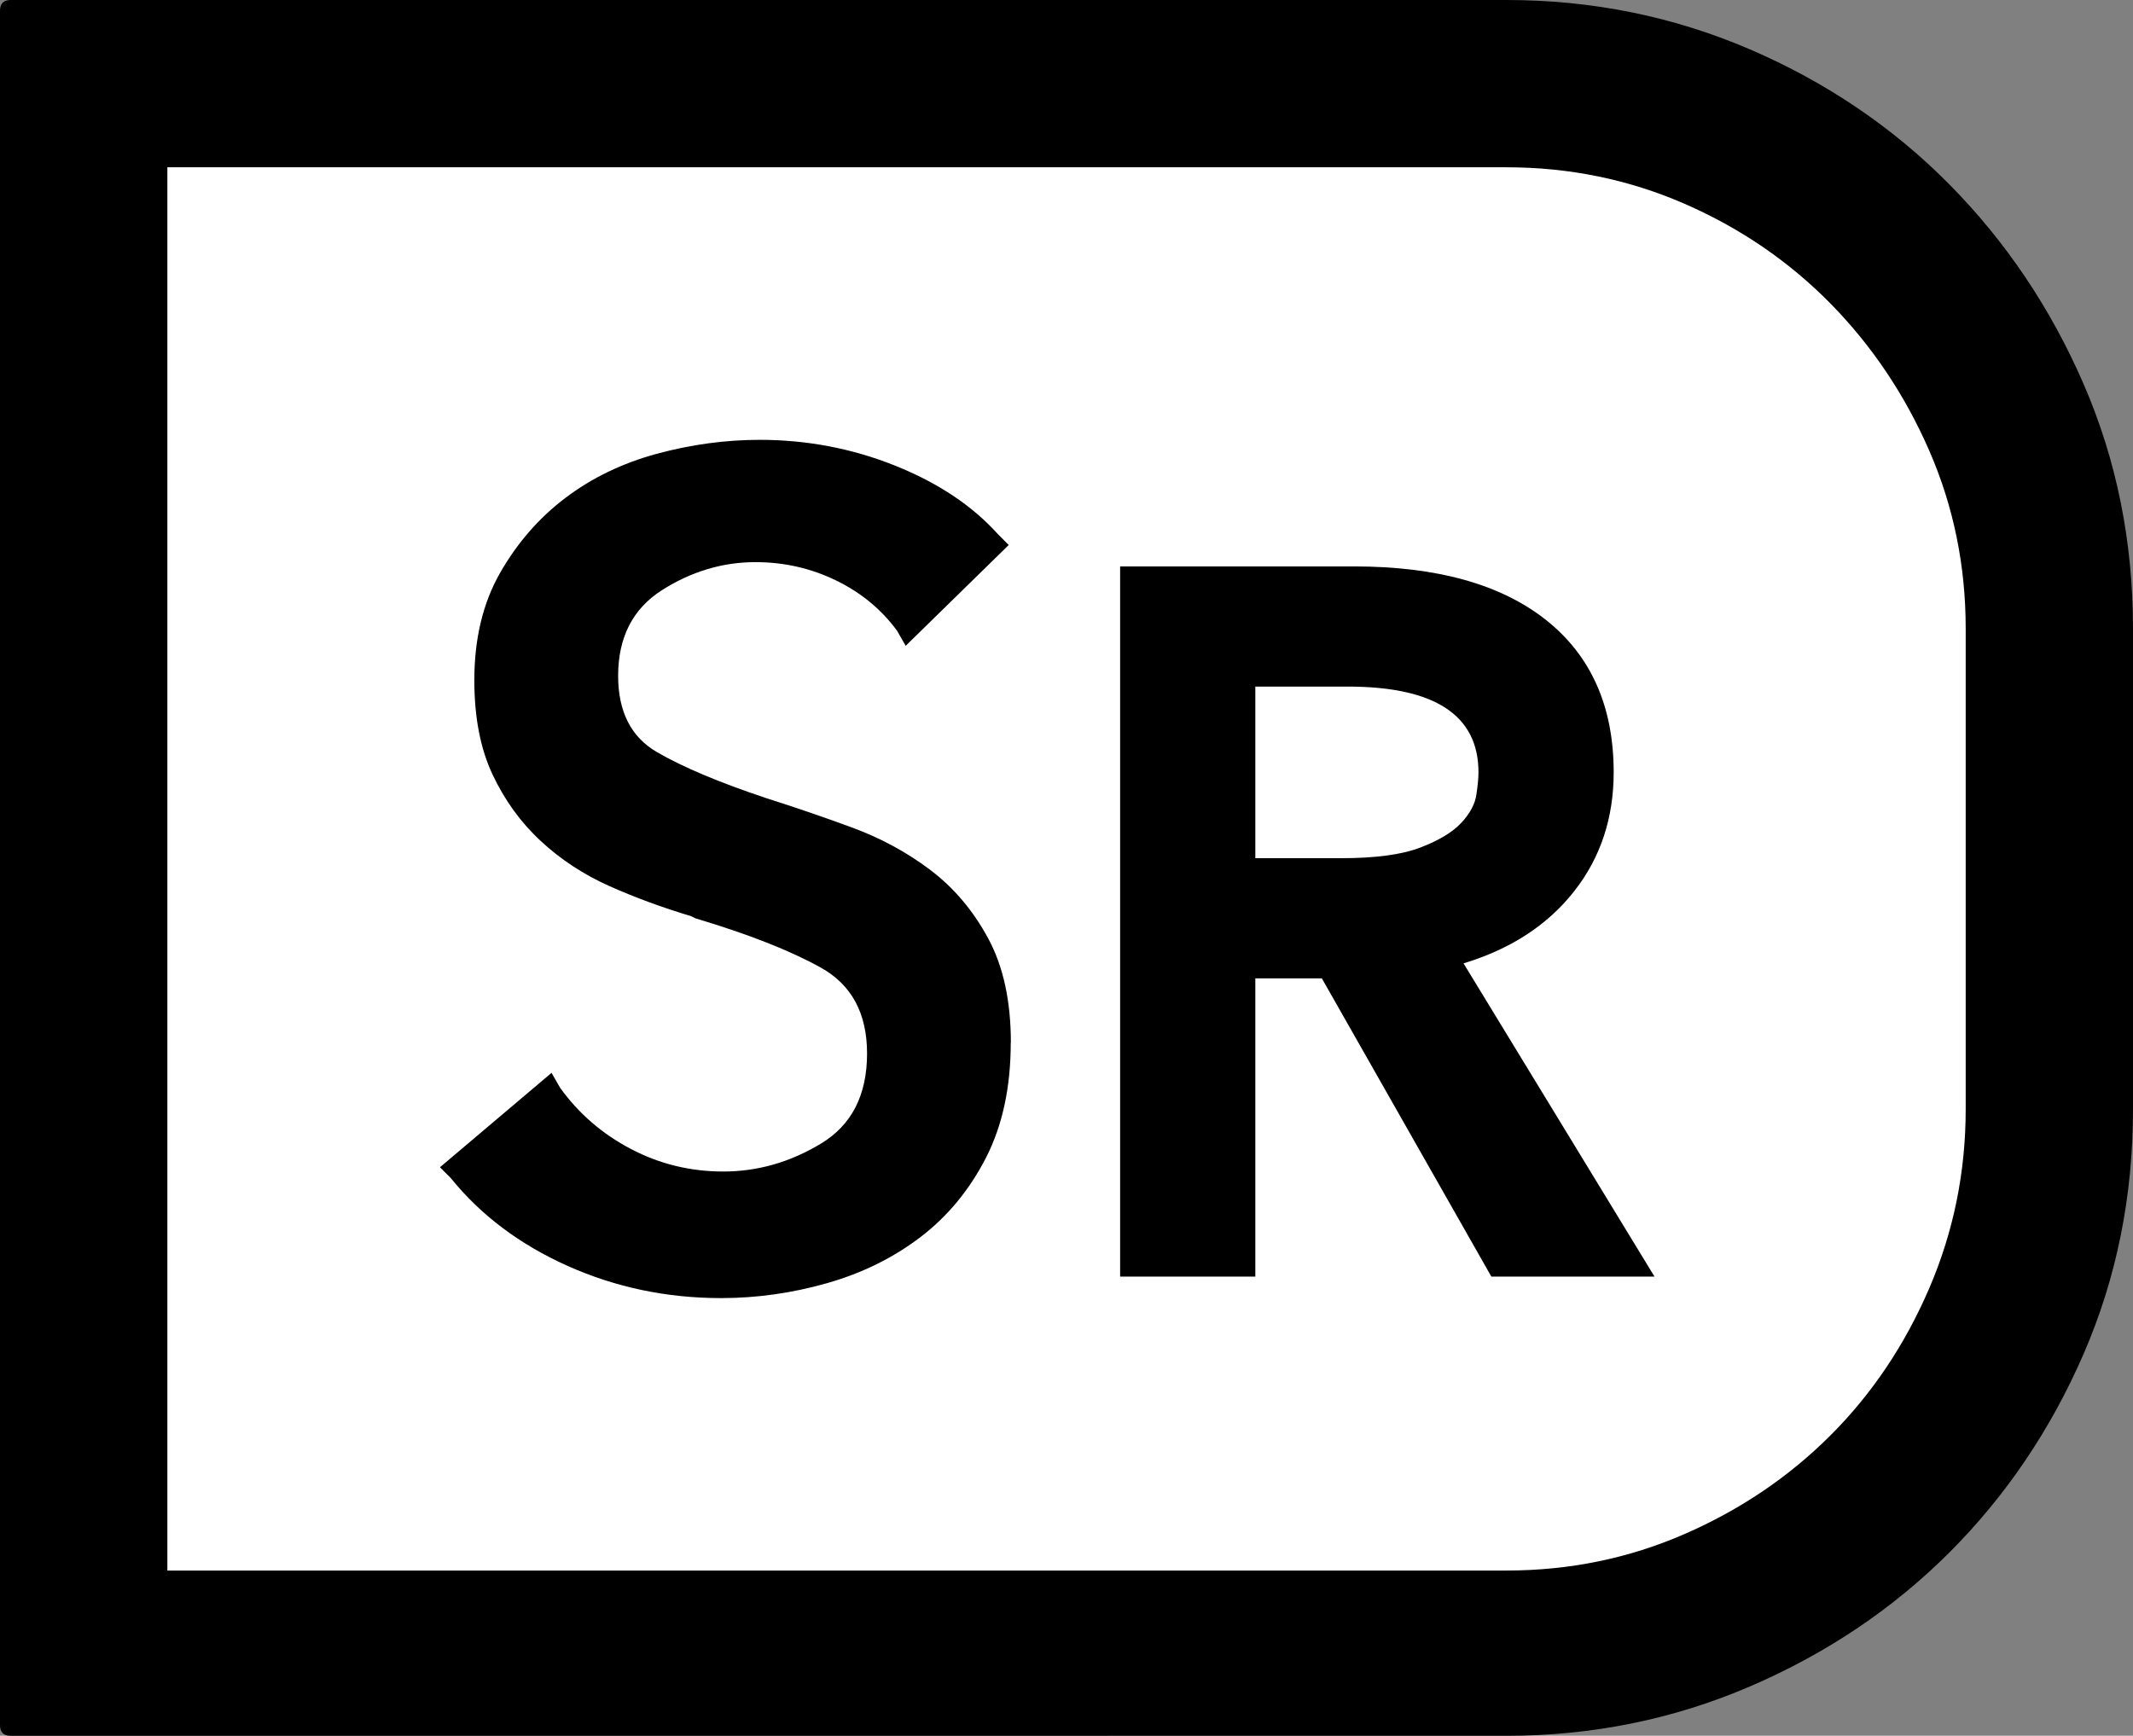
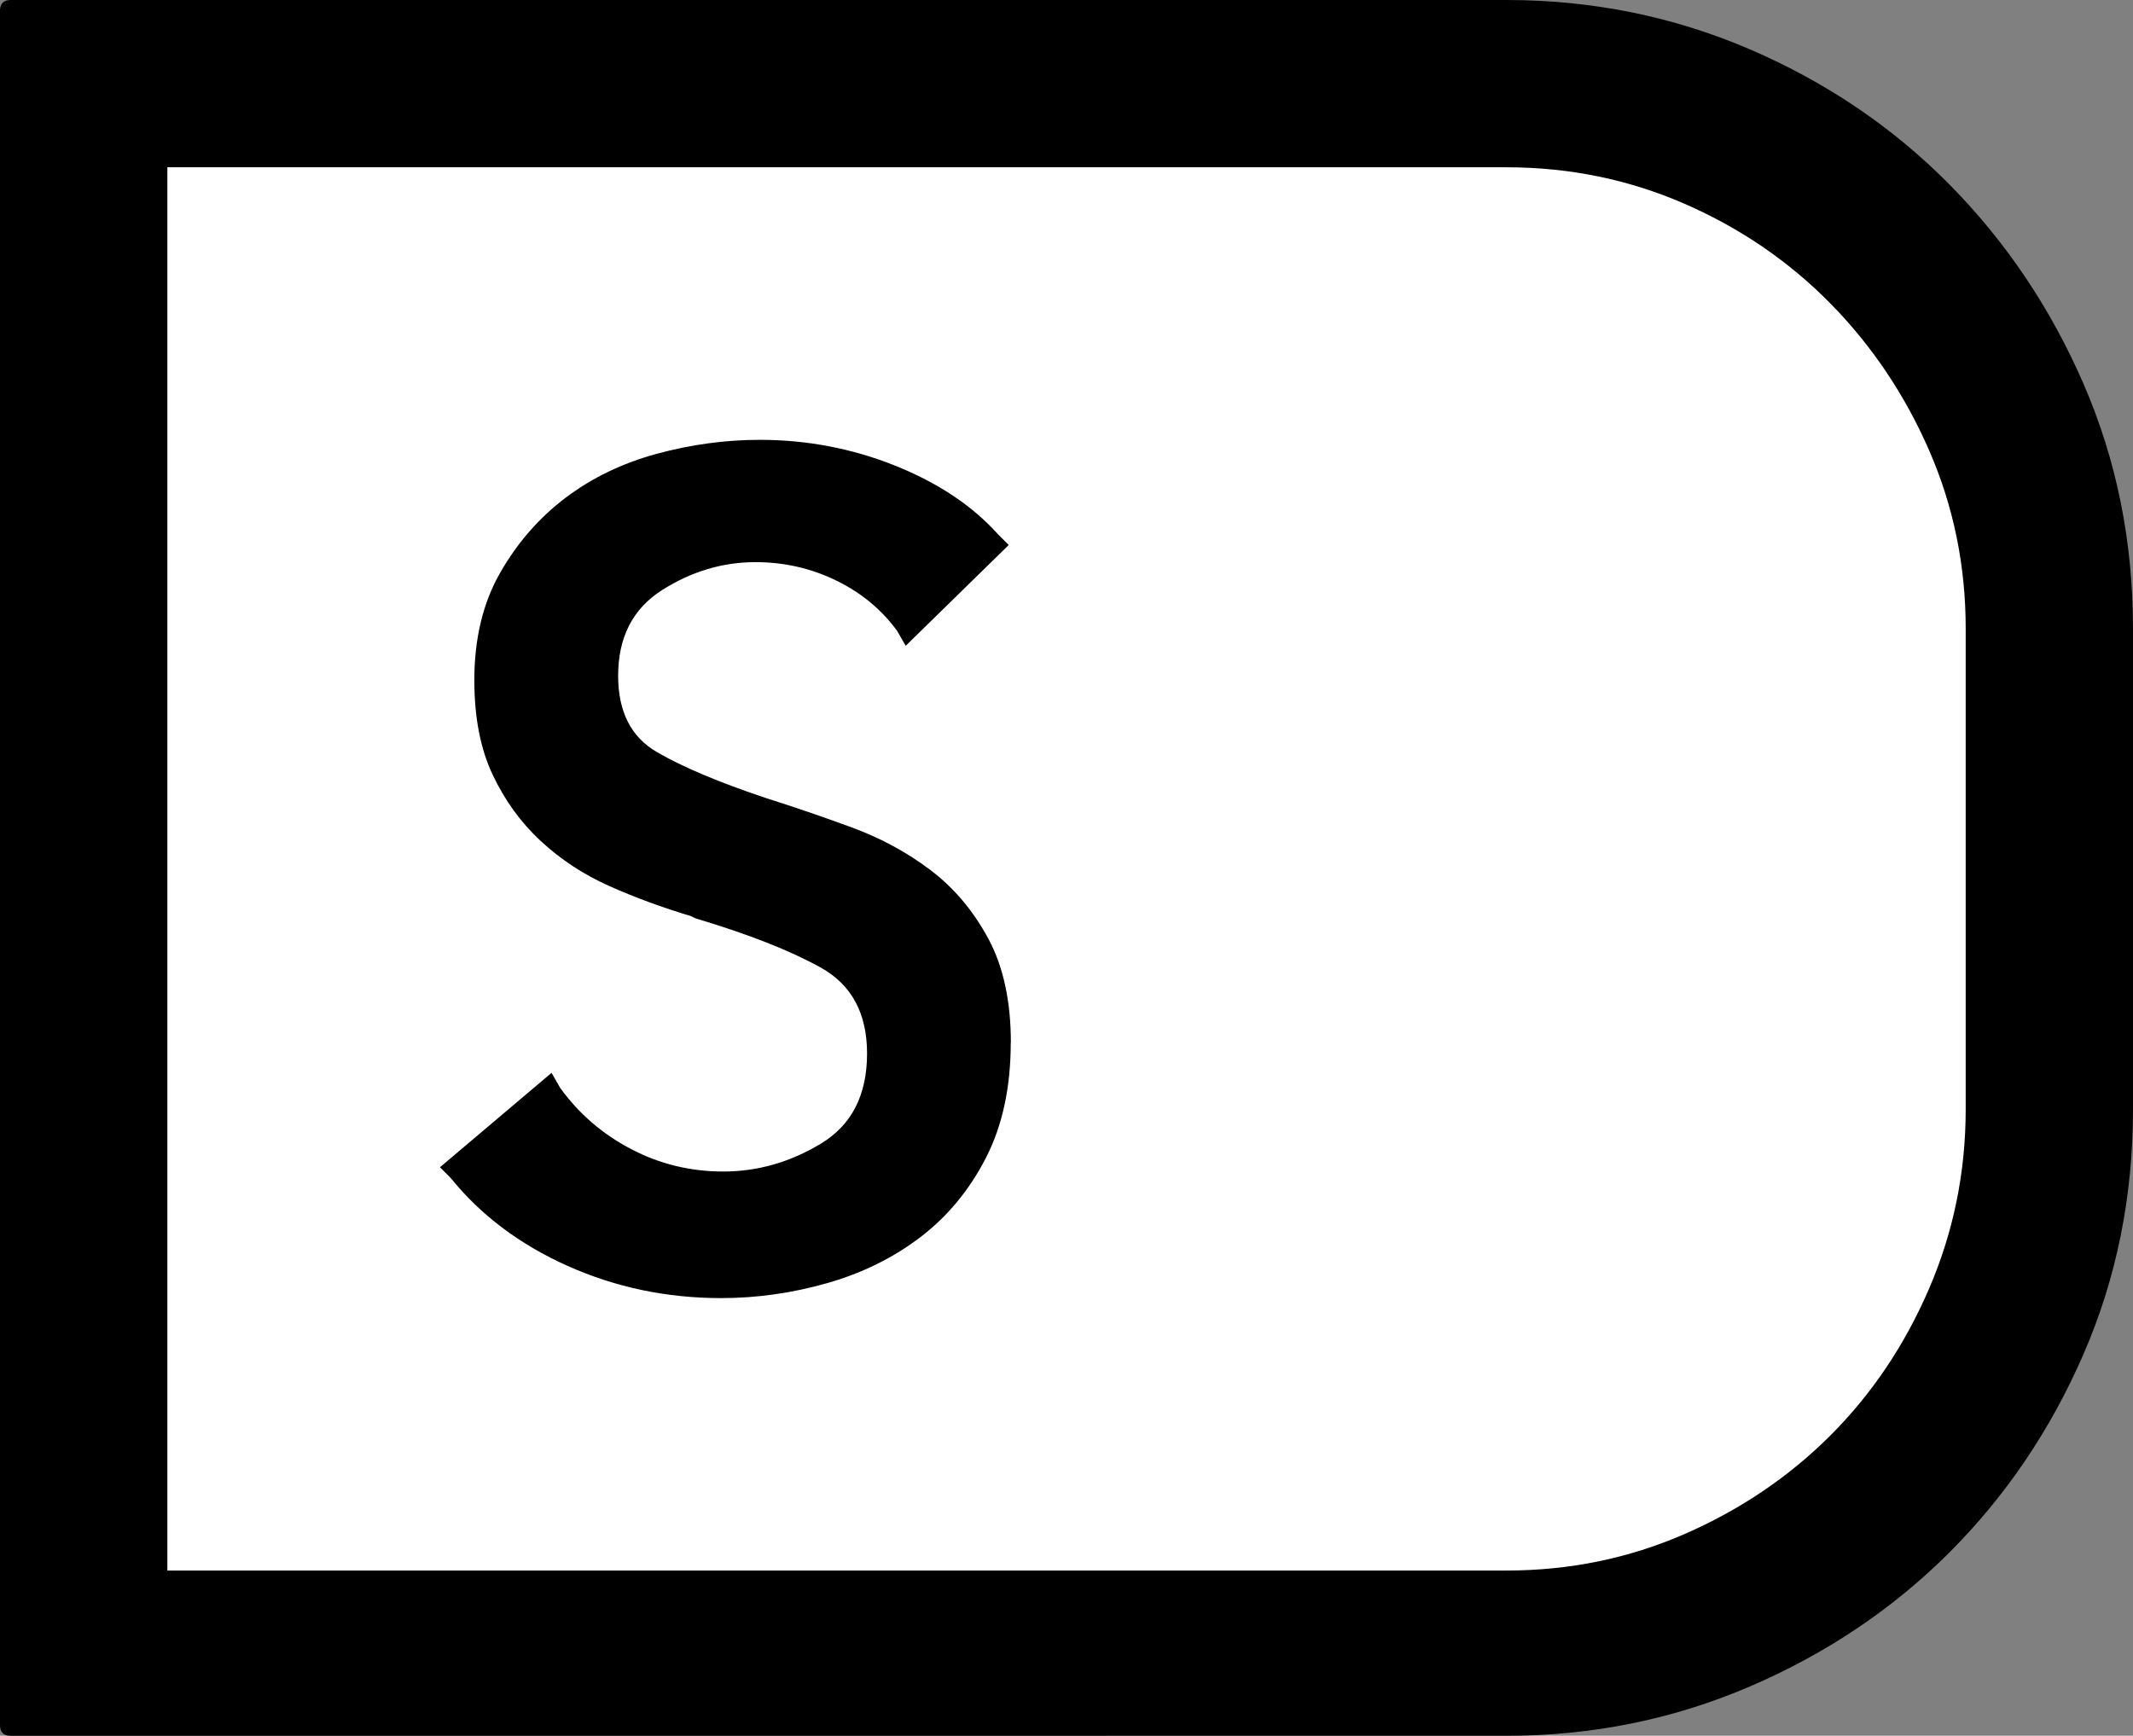
<svg xmlns="http://www.w3.org/2000/svg" id="a" viewBox="0 0 34.945 28.441">
  <rect x="0" y="0" width="34.945" height="28.441" fill="#808080" stroke="none" />
  <defs>
    <style>.b{fill:#fff;}</style>
  </defs>
  <path d="M24.68,0c1.406,0,2.736,.27,3.99,.809,1.253,.54,2.343,1.278,3.269,2.215,.926,.938,1.658,2.027,2.197,3.269,.539,1.243,.809,2.579,.809,4.008v7.875c0,1.43-.27,2.766-.809,4.008-.54,1.243-1.272,2.326-2.197,3.252-.926,.926-2.016,1.658-3.269,2.197-1.254,.539-2.584,.809-3.99,.809H.176c-.118,0-.176-.059-.176-.176V.176c0-.117,.058-.176,.176-.176H24.68Z" />
  <path class="b" d="M2.742,2.742V25.734H24.68c1.031,0,2.004-.199,2.918-.598,.914-.398,1.71-.937,2.391-1.617,.68-.68,1.218-1.482,1.617-2.408,.398-.926,.598-1.904,.598-2.936v-7.875c0-1.031-.199-2.004-.598-2.918-.399-.914-.938-1.717-1.617-2.408-.68-.691-1.477-1.236-2.391-1.635-.914-.398-1.887-.598-2.918-.598H2.742Z" />
  <path d="M16.559,17.086c0,.727-.135,1.353-.404,1.881-.27,.527-.627,.961-1.072,1.301-.445,.34-.955,.592-1.529,.756-.575,.164-1.155,.246-1.74,.246-.891,0-1.728-.176-2.514-.527-.786-.352-1.424-.832-1.916-1.441l-.176-.176,1.828-1.547,.141,.246c.304,.422,.691,.756,1.16,1.002,.469,.246,.972,.369,1.512,.369,.562,0,1.095-.152,1.6-.457,.504-.304,.756-.796,.756-1.477,0-.656-.252-1.125-.756-1.406-.504-.281-1.19-.55-2.057-.809l-.07-.035c-.469-.141-.914-.304-1.336-.492-.422-.188-.797-.434-1.125-.738-.329-.304-.592-.668-.791-1.09-.199-.422-.299-.937-.299-1.547,0-.68,.141-1.266,.422-1.758s.638-.902,1.072-1.23c.434-.328,.932-.568,1.494-.721,.562-.152,1.125-.229,1.688-.229,.773,0,1.512,.141,2.215,.422s1.266,.656,1.688,1.125l.176,.176-1.688,1.652-.141-.246c-.258-.352-.592-.627-1.002-.826-.41-.199-.85-.299-1.318-.299-.54,0-1.049,.153-1.529,.457-.48,.305-.721,.773-.721,1.406,0,.586,.211,1.002,.633,1.248s1.02,.498,1.793,.756c.445,.141,.908,.299,1.389,.475,.48,.176,.914,.41,1.301,.703,.387,.293,.703,.668,.949,1.125s.369,1.025,.369,1.705Z" />
-   <path d="M27.105,20.918h-2.672l-2.777-4.887h-1.09v4.887h-2.215V9.281h3.832c1.359,0,2.408,.293,3.147,.879,.738,.586,1.107,1.419,1.107,2.496,0,.75-.217,1.401-.65,1.951-.434,.551-1.037,.944-1.81,1.178l3.129,5.133Z" />
-   <path class="b" d="M22.078,11.25h-1.512v2.812h1.406c.562,0,.996-.058,1.301-.176,.304-.117,.527-.252,.668-.404,.141-.152,.223-.304,.246-.457,.023-.152,.035-.275,.035-.369,0-.937-.715-1.406-2.144-1.406Z" />
</svg>